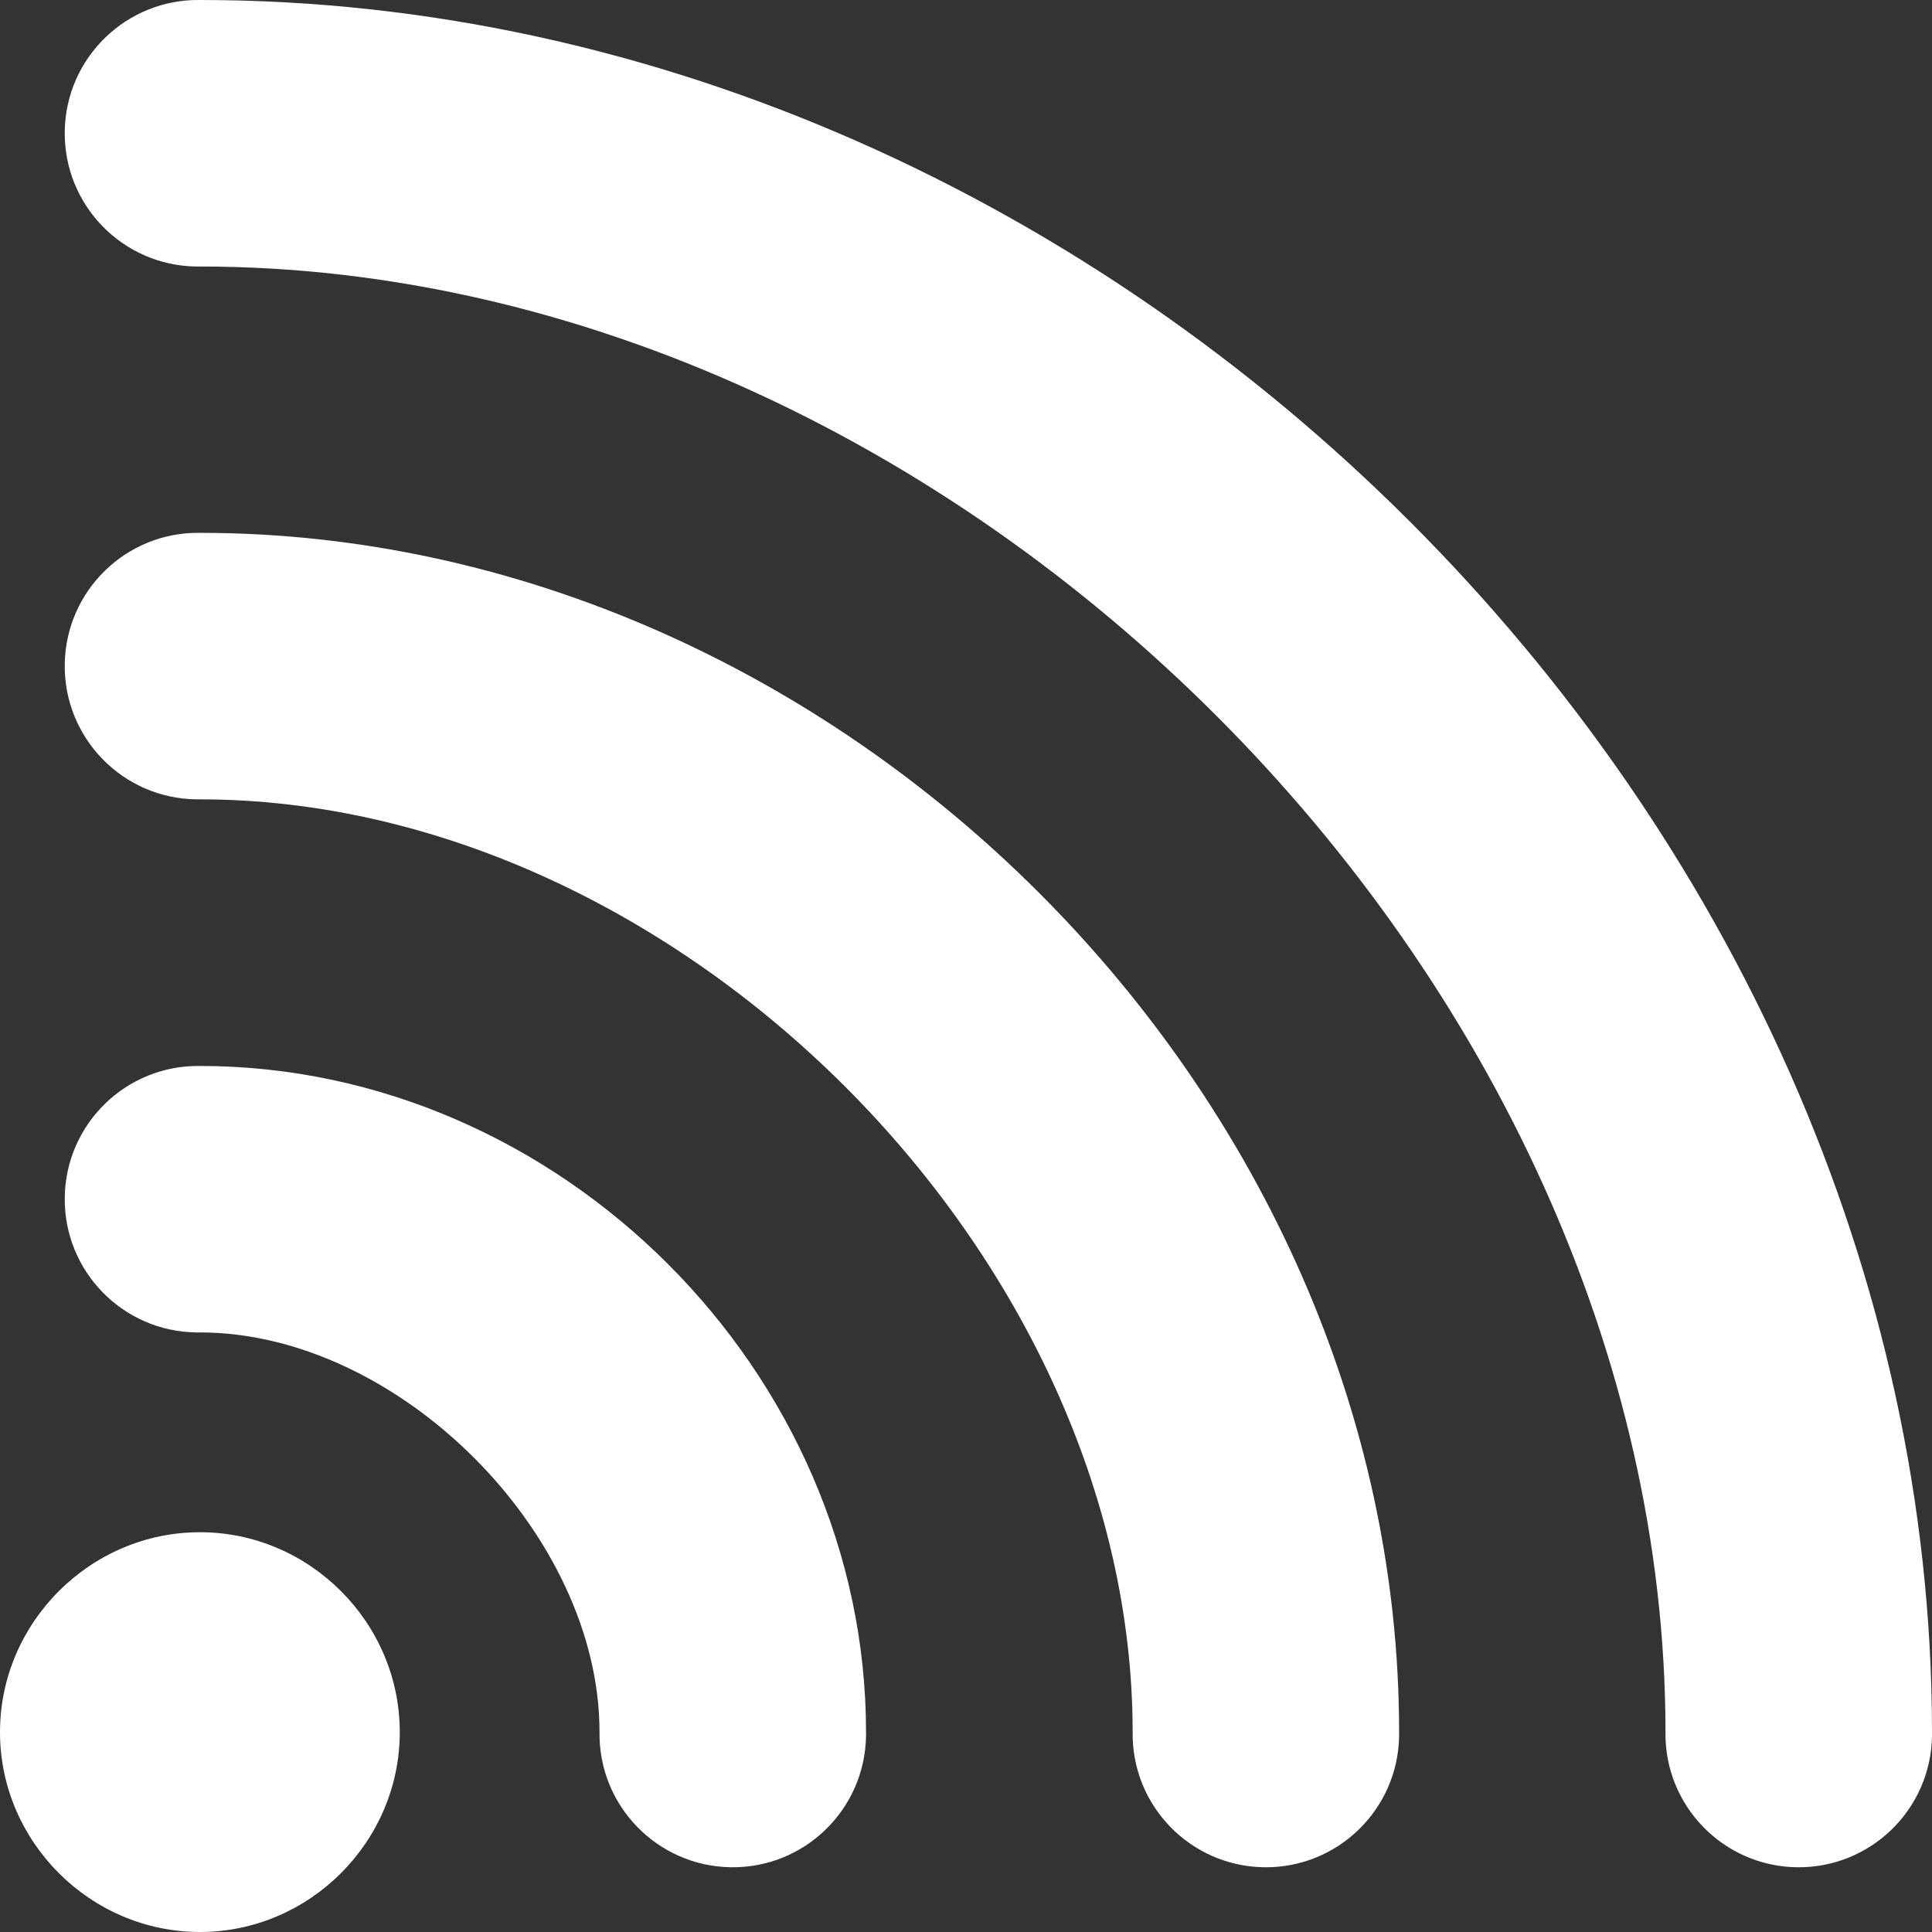
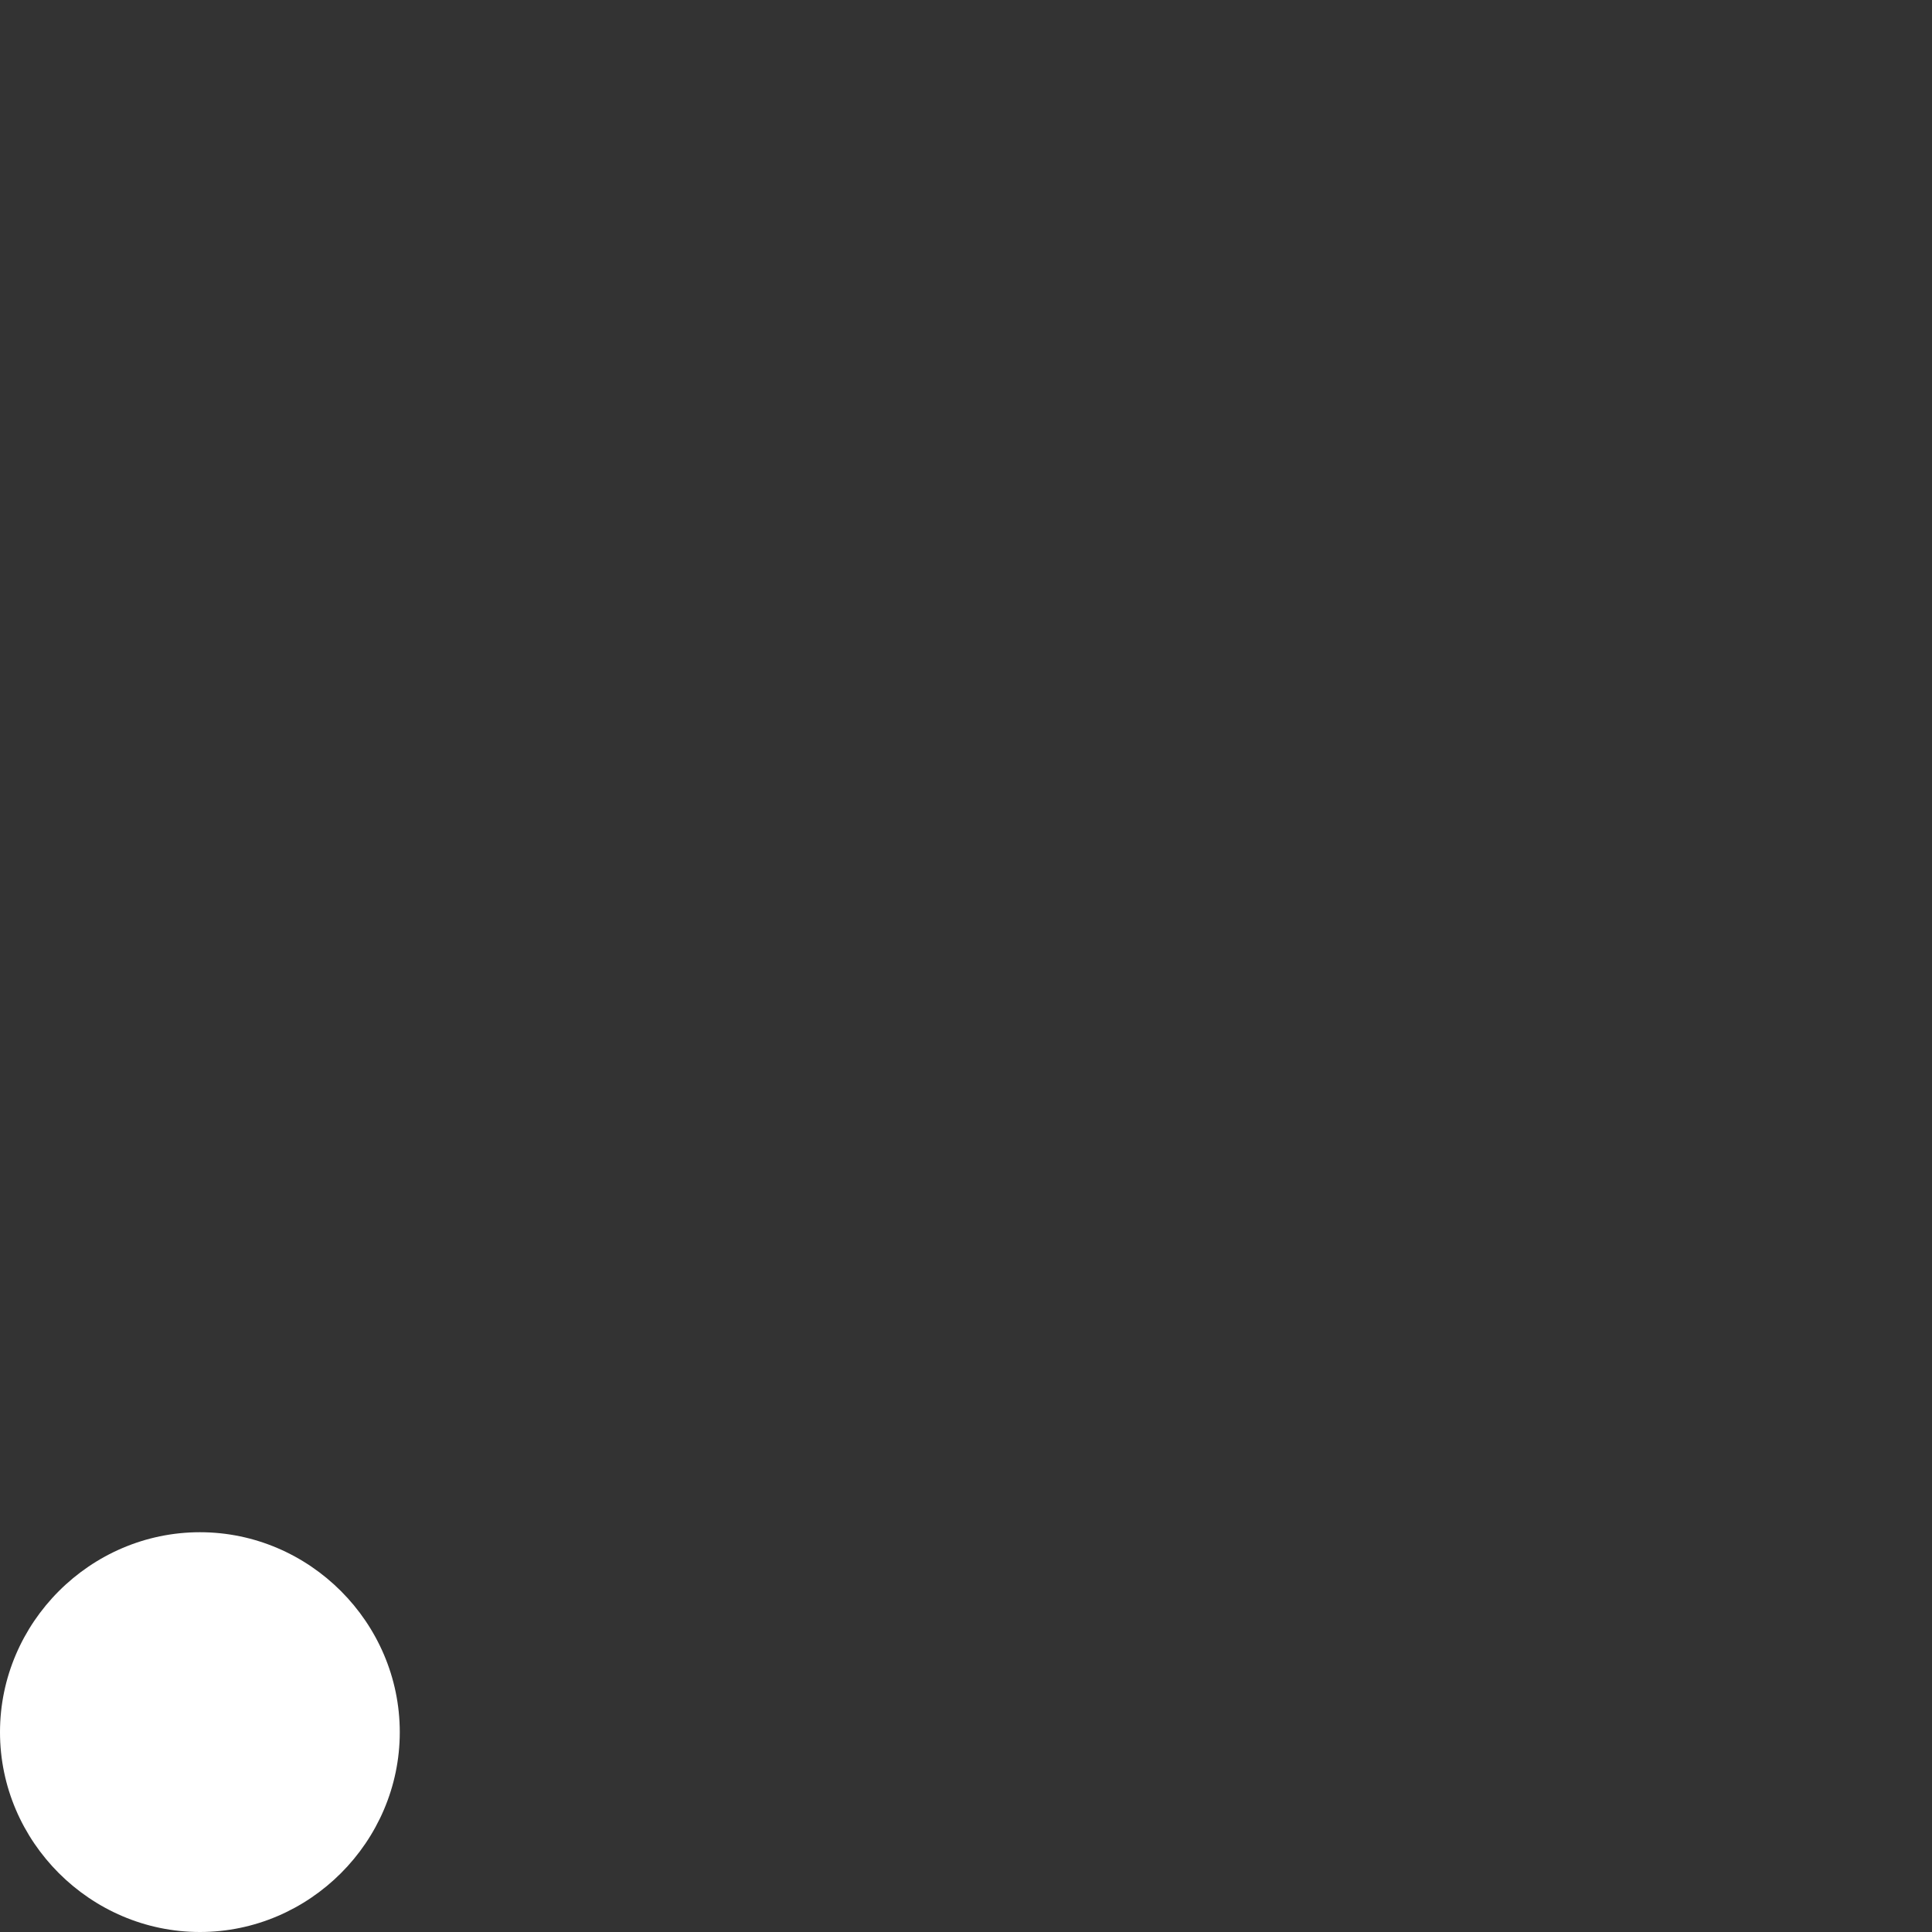
<svg xmlns="http://www.w3.org/2000/svg" width="39" height="39" viewBox="0 0 39 39" fill="none">
  <rect x="0" y="0" width="39" height="39" fill="#333333" stroke="none" />
-   <path d="M4.035 0C2.549 -0.021 1.328 1.167 1.307 2.652C1.286 4.138 2.473 5.359 3.959 5.38C3.984 5.38 4.009 5.38 4.035 5.38H4.04C19.306 5.381 33.619 19.699 33.62 34.965C33.599 36.451 34.786 37.672 36.272 37.693C37.757 37.714 38.979 36.527 39 35.041C39 35.016 39 34.991 39 34.965C38.998 16.437 22.569 0.002 4.04 0H4.035Z" fill="white" />
-   <path d="M4.035 10.756C2.549 10.735 1.328 11.922 1.307 13.408C1.286 14.893 2.473 16.115 3.959 16.136C3.984 16.136 4.009 16.136 4.035 16.136H4.04C13.672 16.138 22.864 25.333 22.864 34.965C22.843 36.45 24.03 37.672 25.516 37.693C27.001 37.714 28.222 36.527 28.243 35.041C28.244 35.016 28.244 34.99 28.243 34.965C28.243 22.069 16.937 10.76 4.041 10.756H4.04H4.035Z" fill="white" />
-   <path d="M4.035 21.518C2.549 21.497 1.328 22.684 1.307 24.17C1.286 25.655 2.473 26.876 3.959 26.897C3.984 26.898 4.009 26.898 4.035 26.897H4.036C8.039 26.896 12.103 30.96 12.102 34.964C12.081 36.449 13.267 37.671 14.753 37.693C16.238 37.715 17.46 36.528 17.482 35.042C17.482 35.017 17.482 34.992 17.482 34.967C17.484 27.701 11.302 21.516 4.036 21.518H4.035Z" fill="white" />
  <path d="M4.036 30.93C1.824 30.93 0 32.753 0 34.966C0 37.178 1.824 39 4.036 39C6.248 39 8.07 37.178 8.07 34.966C8.07 32.753 6.248 30.93 4.036 30.93Z" fill="white" />
</svg>